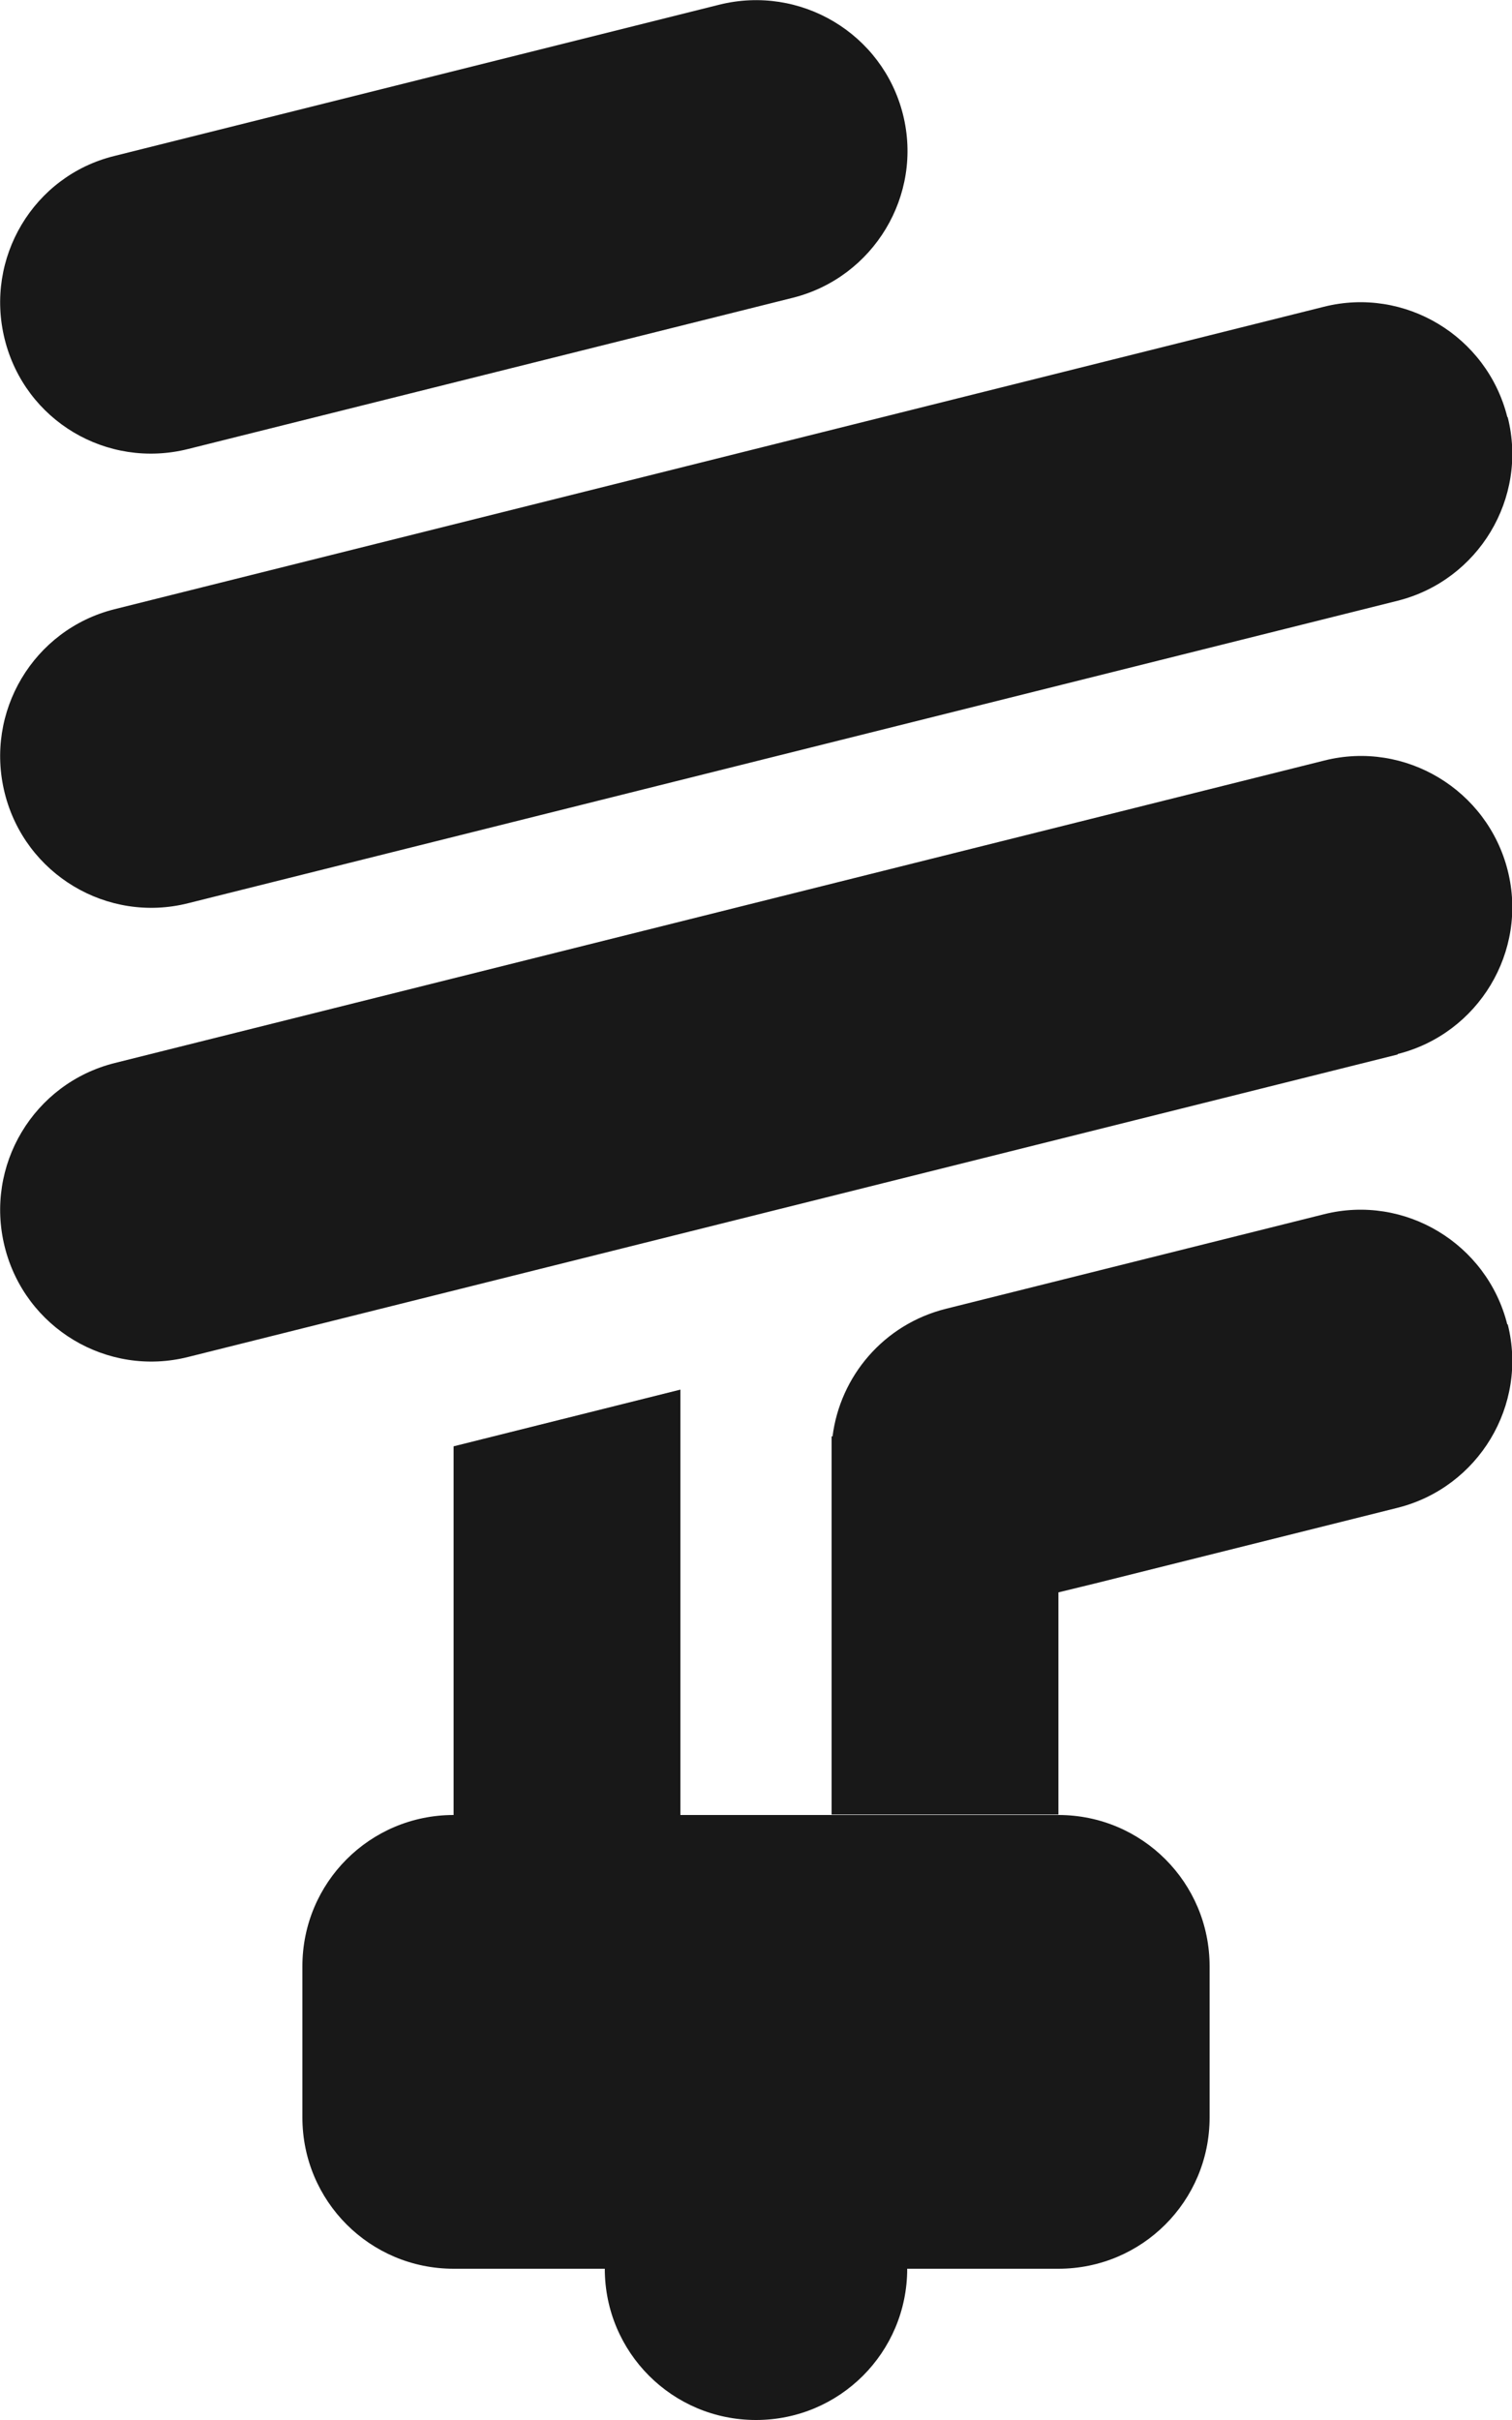
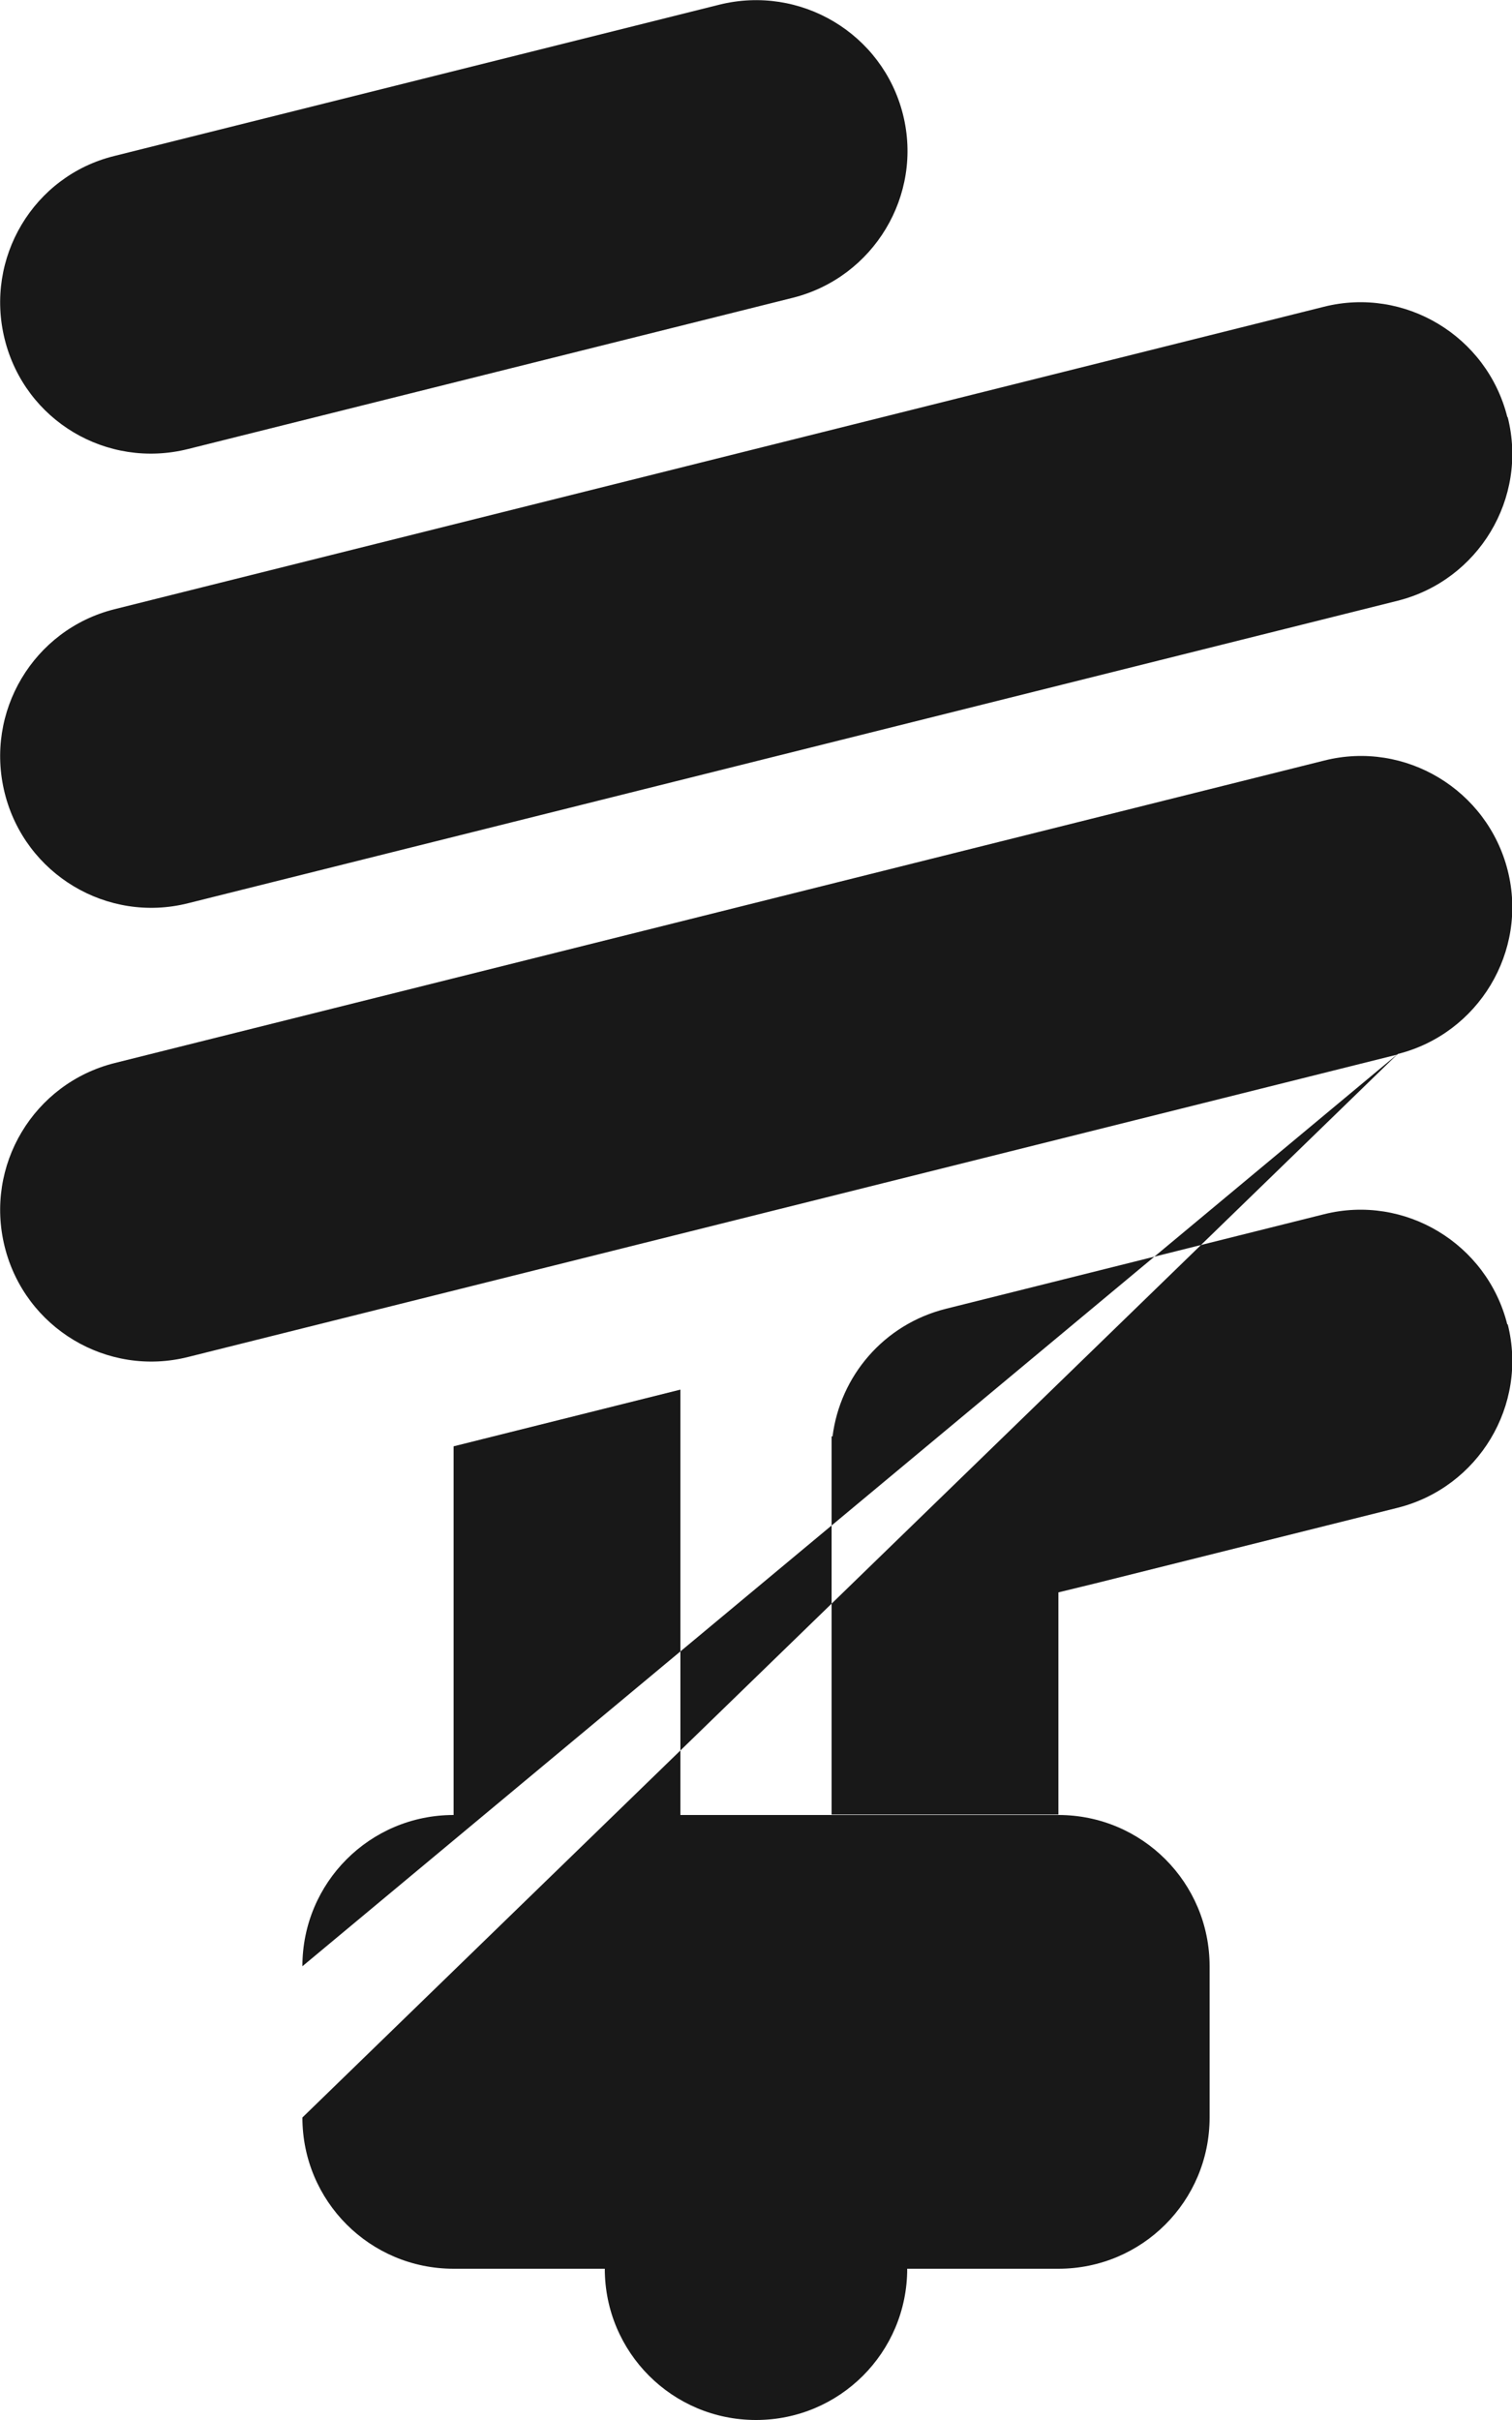
<svg xmlns="http://www.w3.org/2000/svg" width="320" height="512" viewBox="0 0 320 512">
-   <path id="Path" fill="#181818" stroke="none" d="M 167.8 63 C 184.9 58.7 195.4 41.3 191.1 24.2 C 186.8 7.1 169.4 -3.3 152.2 1 L 24.2 33 C 7.1 37.2 -3.3 54.6 1 71.8 C 5.3 89 22.6 99.3 39.8 95 L 167.8 63 Z M 319 88.2 C 314.7 71.1 297.3 60.6 280.2 64.9 L 24.2 128.9 C 7.1 133.2 -3.3 150.6 1 167.8 C 5.3 185 22.7 195.4 39.8 191.1 L 295.8 127.1 C 312.9 122.8 323.4 105.4 319.1 88.3 Z M 295.8 223 C 312.9 218.7 323.4 201.3 319.1 184.2 C 314.8 167.1 297.4 156.6 280.3 160.9 L 24.3 224.9 C 7.1 229.2 -3.3 246.6 1 263.8 C 5.3 281 22.7 291.4 39.8 287.1 L 295.8 223.1 Z M 64 416 L 64 448 C 64 465.7 78.3 480 96 480 L 128 480 C 128 497.7 142.3 512 160 512 C 177.7 512 192 497.7 192 480 L 224 480 C 241.7 480 256 465.7 256 448 L 256 416 C 256 398.3 241.7 384 224 384 L 144 384 L 144 294 L 96 306 L 96 384 C 78.3 384 64 398.3 64 416 Z M 319 280.2 C 314.7 263.1 297.3 252.6 280.2 256.9 L 216.2 272.9 L 200.2 276.9 C 187 280.2 177.8 291.2 176.2 303.9 L 176 303.9 L 176 307.2 C 176 307.7 176 308.1 176 308.6 L 176 383.9 L 224 383.9 L 224 336.9 L 231.8 335 L 295.8 319 C 312.9 314.7 323.4 297.3 319.1 280.2 Z" />
+   <path id="Path" fill="#181818" stroke="none" d="M 167.8 63 C 184.9 58.7 195.4 41.3 191.1 24.2 C 186.8 7.1 169.4 -3.3 152.2 1 L 24.2 33 C 7.1 37.2 -3.3 54.6 1 71.8 C 5.3 89 22.6 99.3 39.8 95 L 167.8 63 Z M 319 88.2 C 314.7 71.1 297.3 60.6 280.2 64.9 L 24.2 128.9 C 7.1 133.2 -3.3 150.6 1 167.8 C 5.3 185 22.7 195.4 39.8 191.1 L 295.8 127.1 C 312.9 122.8 323.4 105.4 319.1 88.3 Z M 295.8 223 C 312.9 218.7 323.4 201.3 319.1 184.2 C 314.8 167.1 297.4 156.6 280.3 160.9 L 24.3 224.9 C 7.1 229.2 -3.3 246.6 1 263.8 C 5.3 281 22.7 291.4 39.8 287.1 L 295.8 223.1 Z L 64 448 C 64 465.7 78.3 480 96 480 L 128 480 C 128 497.7 142.3 512 160 512 C 177.7 512 192 497.7 192 480 L 224 480 C 241.7 480 256 465.7 256 448 L 256 416 C 256 398.3 241.7 384 224 384 L 144 384 L 144 294 L 96 306 L 96 384 C 78.3 384 64 398.3 64 416 Z M 319 280.2 C 314.7 263.1 297.3 252.6 280.2 256.9 L 216.2 272.9 L 200.2 276.9 C 187 280.2 177.8 291.2 176.2 303.9 L 176 303.9 L 176 307.2 C 176 307.7 176 308.1 176 308.6 L 176 383.9 L 224 383.9 L 224 336.9 L 231.8 335 L 295.8 319 C 312.9 314.7 323.4 297.3 319.1 280.2 Z" />
</svg>